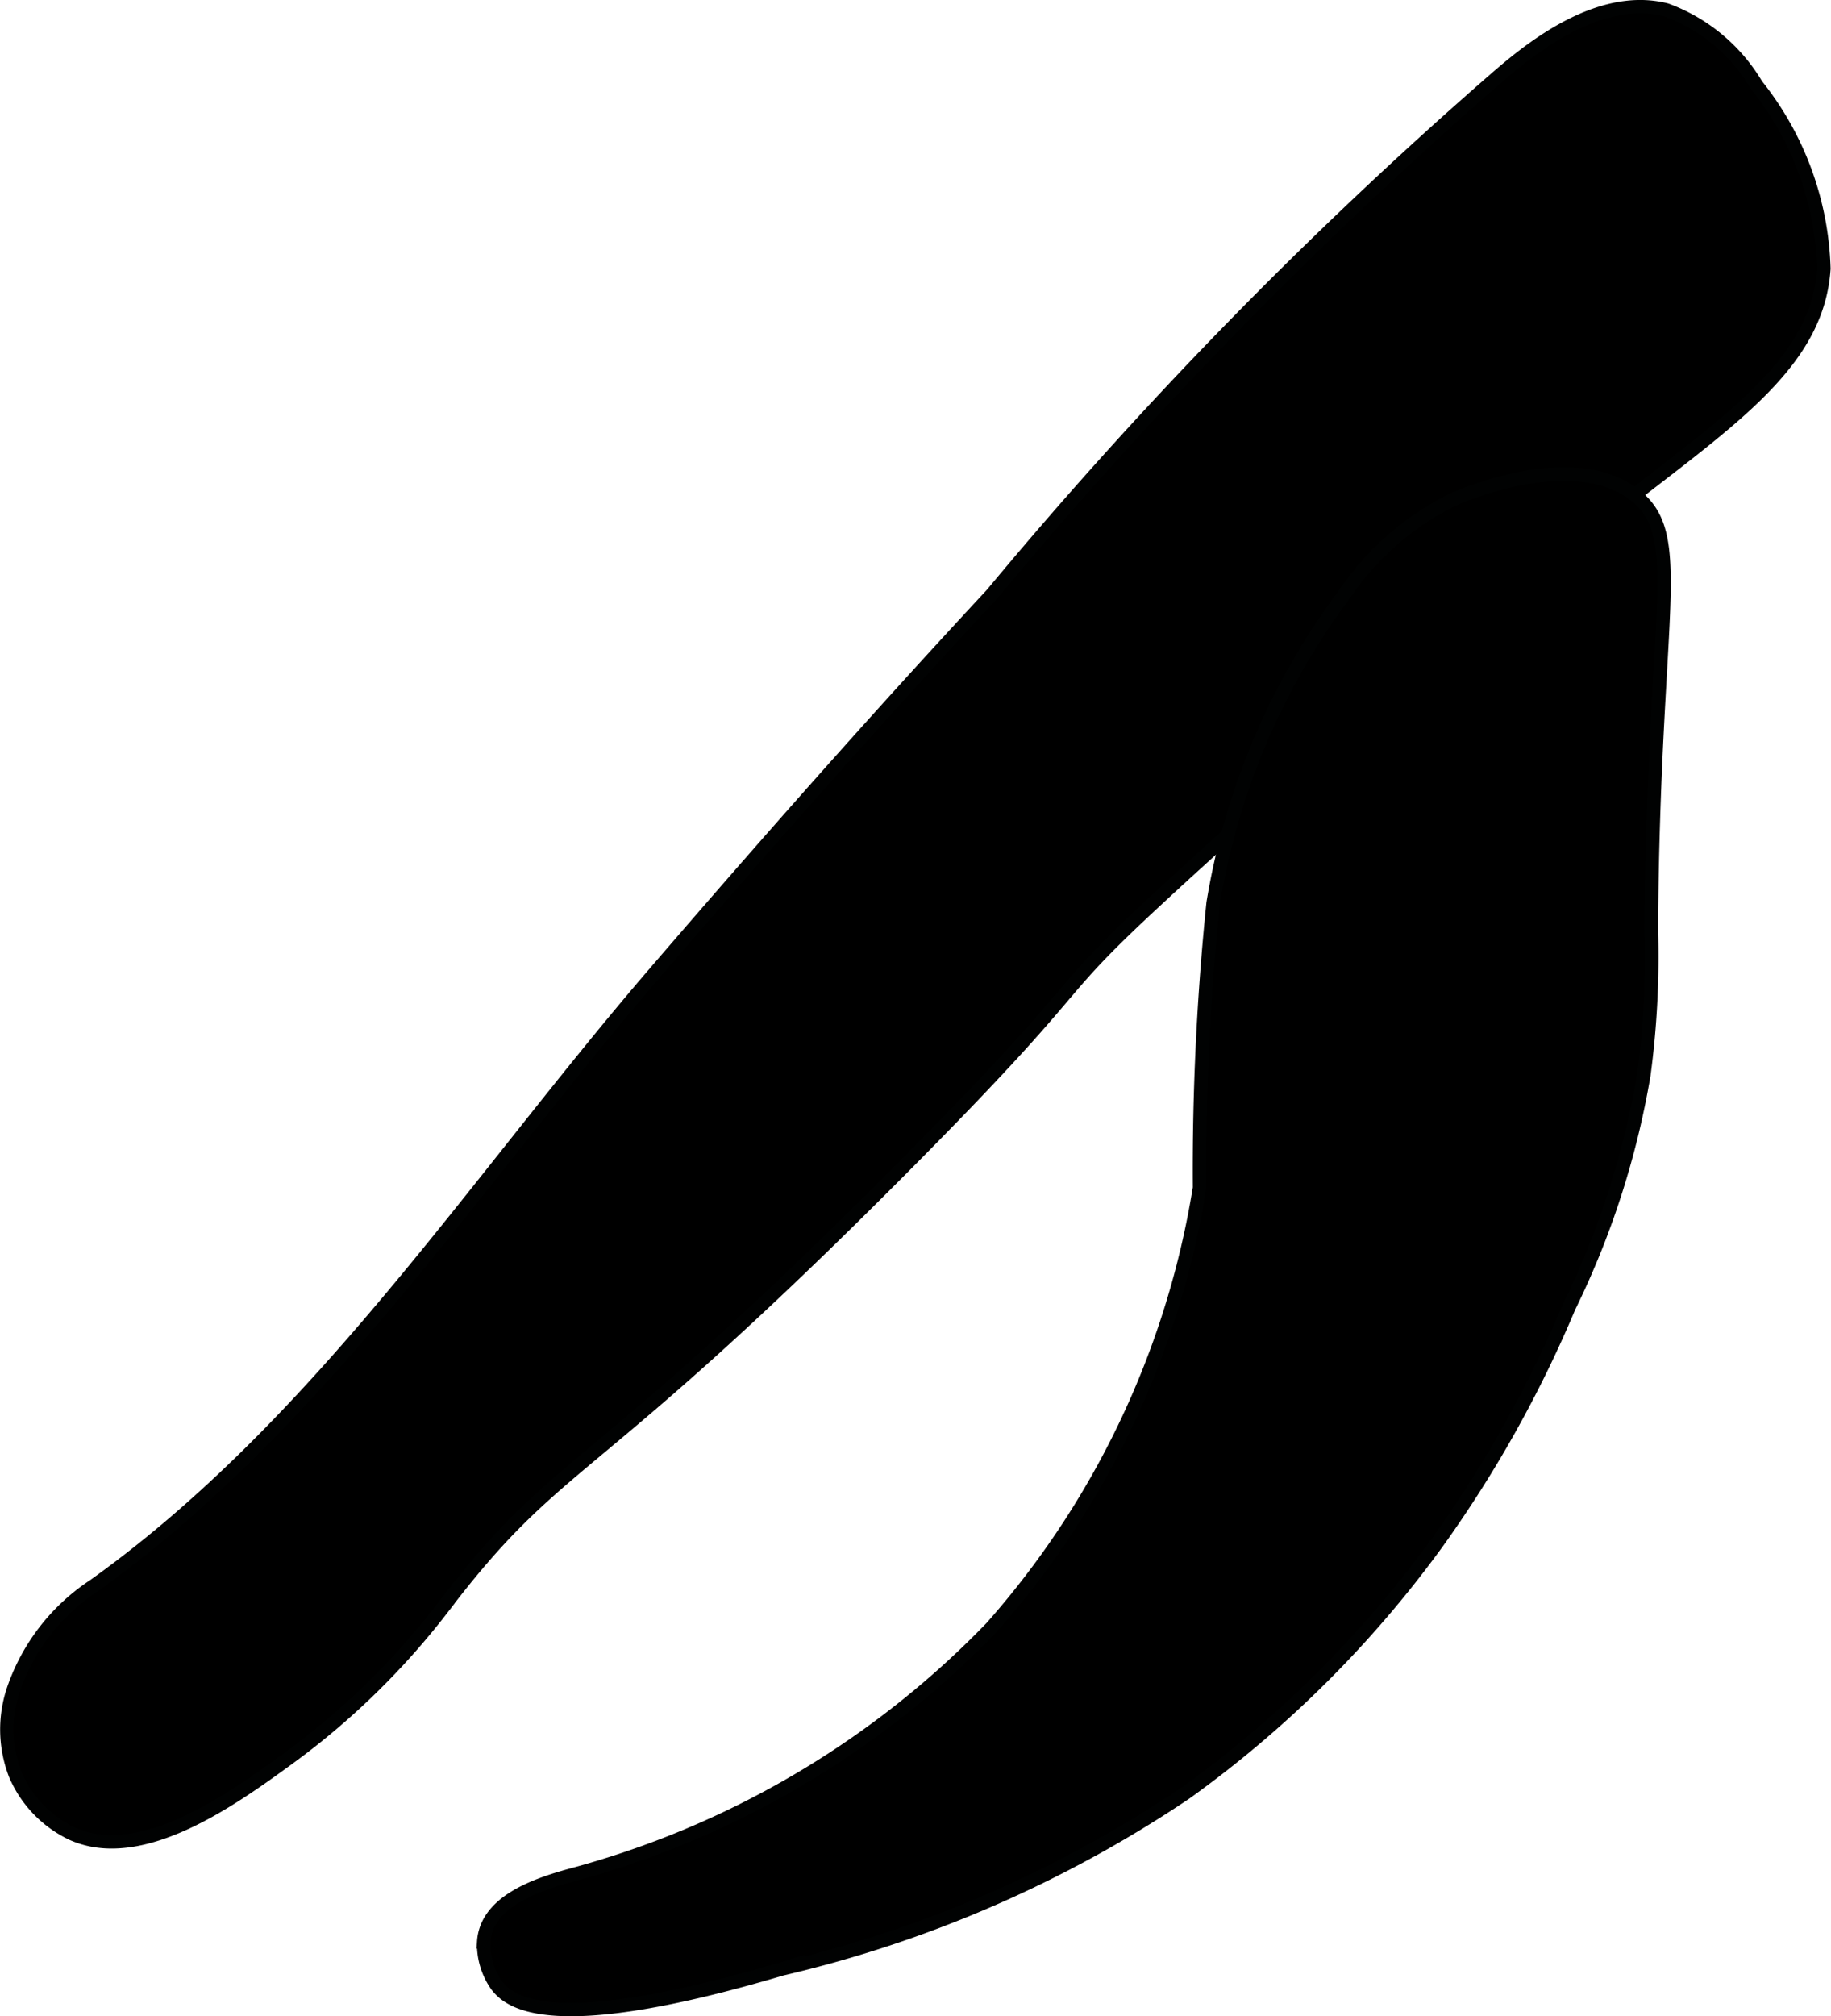
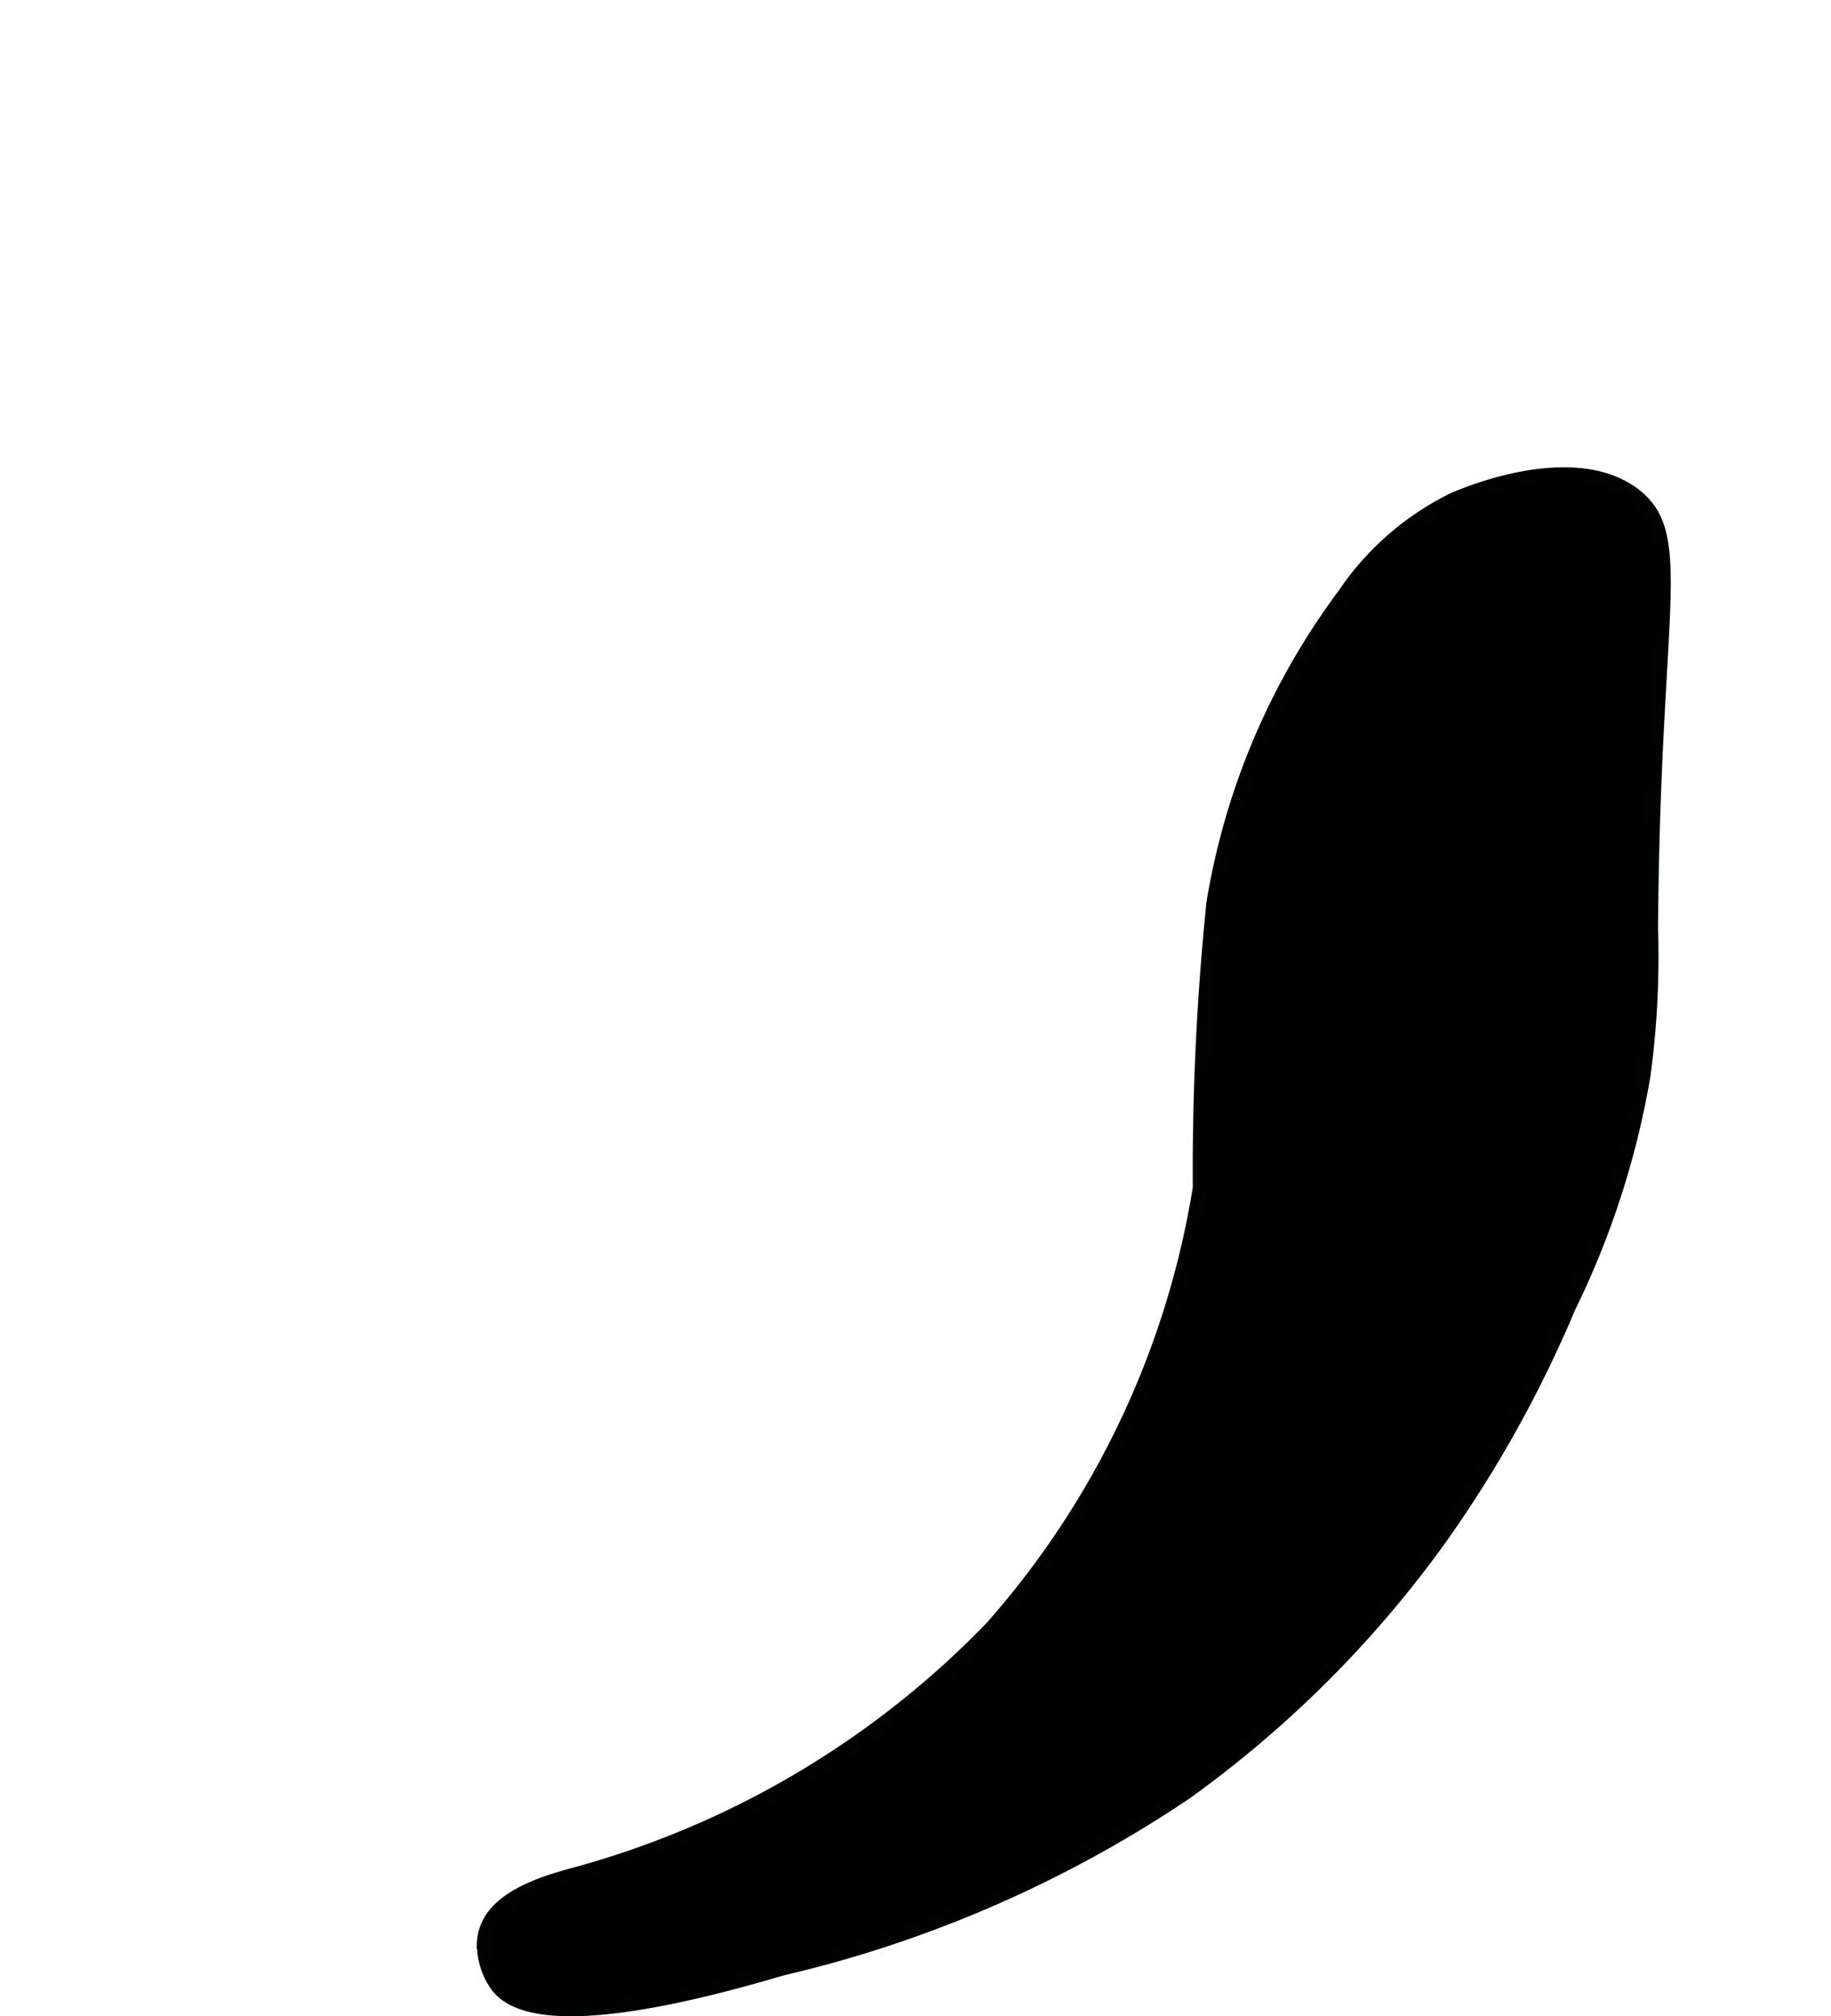
<svg xmlns="http://www.w3.org/2000/svg" version="1.1" width="7.18mm" height="7.905mm" viewBox="0 0 20.353 22.409">
  <defs>
    <style type="text/css">
      .a {
        stroke: #010202;
        stroke-miterlimit: 10;
        stroke-width: 0.15px;
      }
    </style>
  </defs>
-   <path class="a" d="M11.026,6.605A49.666,49.666,0,0,1,16.591.904C16.957.584,17.747-.088,18.524.111a1.945,1.945,0,0,1,1,.833,3.427,3.427,0,0,1,.75,2.042c-.066.989-.924,1.601-2.104,2.513,0,0-2.767,2.138-5.349,4.535-1.218,1.13-.653.794-2.755,2.911-3.579,3.605-3.824,3.179-5.164,4.948a8.419,8.419,0,0,1-1.716,1.663c-.633.461-1.624,1.165-2.385.823a1.287,1.287,0,0,1-.631-.657,1.385,1.385,0,0,1-.021-.944,2.256,2.256,0,0,1,.895-1.155c2.506-1.79,4.229-4.48,6.238-6.814C8.506,9.387,9.748,7.979,11.026,6.605Z" />
  <path class="a" d="M15.974,17.147a13.402,13.402,0,0,0,1.466-2.619,9.442,9.442,0,0,0,.833-2.583,9.895,9.895,0,0,0,.083-1.625c.024-3.567.401-4.368-.187-4.821-.679-.522-1.893-.002-2.013.051a3.126,3.126,0,0,0-1.216,1.061,7.858,7.858,0,0,0-1.455,3.427,29.23,29.23,0,0,0-.151,3.163,9.692,9.692,0,0,1-2.312,4.887A10.141,10.141,0,0,1,6.339,20.843c-.418.115-.935.306-.962.739a.792.792,0,0,0,.147.487c.142.183.608.573,3.163-.186a13.549,13.549,0,0,0,4.492-1.956A12.367,12.367,0,0,0,15.974,17.147Z" />
</svg>